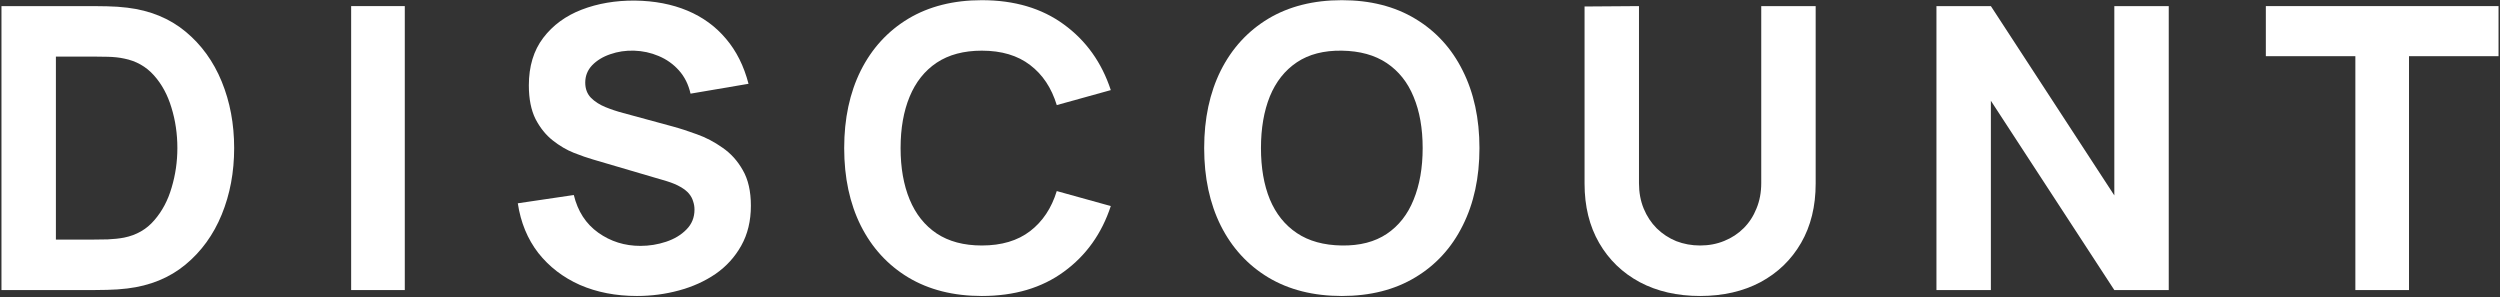
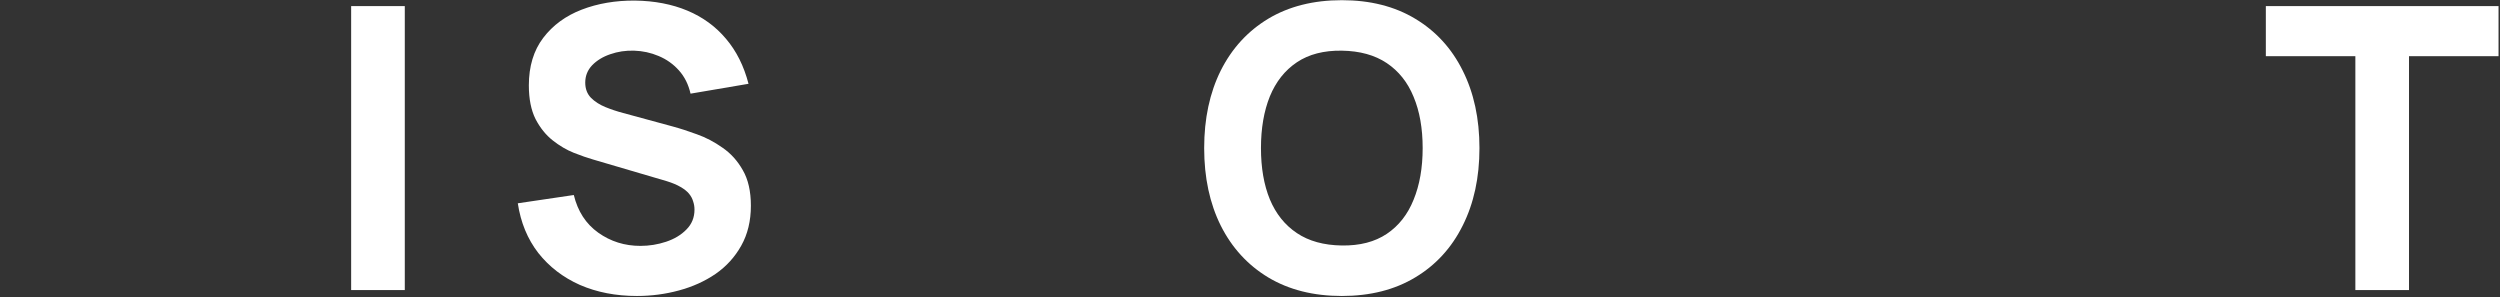
<svg xmlns="http://www.w3.org/2000/svg" viewBox="0 0 850 101" fill="none">
  <rect x="0" y="0" width="850" height="101" fill="#333333" stroke="none" />
-   <path d="M0.5 98.621V2.074H31.744C32.504 2.074 34.068 2.096 36.437 2.141C38.806 2.186 41.085 2.342 43.276 2.61C51.053 3.549 57.646 6.253 63.054 10.723C68.463 15.193 72.575 20.869 75.391 27.753C78.207 34.636 79.615 42.168 79.615 50.347C79.615 58.527 78.207 66.059 75.391 72.942C72.575 79.825 68.463 85.502 63.054 89.972C57.646 94.442 51.053 97.146 43.276 98.084C41.085 98.353 38.806 98.509 36.437 98.554C34.068 98.598 32.504 98.621 31.744 98.621H0.5ZM19.005 81.457H31.744C32.95 81.457 34.582 81.434 36.638 81.39C38.694 81.3 40.549 81.099 42.203 80.786C46.404 79.937 49.824 77.971 52.461 74.886C55.143 71.802 57.109 68.092 58.361 63.757C59.657 59.421 60.305 54.951 60.305 50.347C60.305 45.52 59.635 40.938 58.294 36.603C56.998 32.267 55.009 28.602 52.327 25.607C49.645 22.613 46.27 20.713 42.203 19.908C40.549 19.551 38.694 19.349 36.638 19.305C34.582 19.26 32.95 19.238 31.744 19.238H19.005V81.457Z" fill="white" />
  <path d="M119.39 98.621V2.074H137.627V98.621H119.39Z" fill="white" />
  <path d="M216.549 100.632C209.398 100.632 202.939 99.381 197.173 96.878C191.452 94.33 186.736 90.709 183.026 86.016C179.361 81.278 177.037 75.646 176.053 69.12L195.095 66.304C196.436 71.847 199.207 76.115 203.408 79.11C207.61 82.105 212.393 83.602 217.756 83.602C220.751 83.602 223.656 83.133 226.472 82.194C229.288 81.256 231.59 79.87 233.378 78.037C235.211 76.205 236.127 73.948 236.127 71.266C236.127 70.282 235.971 69.344 235.658 68.45C235.39 67.511 234.92 66.64 234.25 65.835C233.579 65.031 232.618 64.271 231.367 63.556C230.16 62.84 228.618 62.192 226.741 61.611L201.665 54.236C199.788 53.7 197.598 52.94 195.095 51.956C192.636 50.973 190.245 49.565 187.921 47.733C185.596 45.9 183.652 43.486 182.088 40.492C180.568 37.452 179.808 33.63 179.808 29.027C179.808 22.545 181.439 17.159 184.702 12.868C187.965 8.577 192.323 5.382 197.776 3.281C203.23 1.18 209.264 0.152 215.879 0.197C222.539 0.286 228.484 1.426 233.713 3.616C238.943 5.806 243.323 9.002 246.854 13.204C250.386 17.36 252.933 22.456 254.498 28.49L234.786 31.843C234.071 28.714 232.752 26.076 230.83 23.931C228.908 21.785 226.606 20.154 223.925 19.037C221.287 17.919 218.516 17.316 215.611 17.226C212.75 17.137 210.046 17.539 207.498 18.433C204.995 19.282 202.939 20.534 201.33 22.188C199.765 23.842 198.983 25.808 198.983 28.088C198.983 30.189 199.631 31.91 200.928 33.251C202.224 34.547 203.855 35.597 205.822 36.402C207.789 37.206 209.8 37.877 211.856 38.413L228.618 42.972C231.121 43.643 233.892 44.537 236.932 45.654C239.971 46.727 242.876 48.246 245.648 50.213C248.464 52.135 250.765 54.683 252.553 57.856C254.386 61.03 255.302 65.053 255.302 69.925C255.302 75.11 254.207 79.647 252.017 83.535C249.872 87.379 246.966 90.575 243.301 93.123C239.636 95.626 235.479 97.503 230.83 98.755C226.226 100.006 221.466 100.632 216.549 100.632Z" fill="white" />
-   <path d="M333.822 100.632C324.168 100.632 315.832 98.531 308.814 94.33C301.841 90.128 296.455 84.251 292.656 76.697C288.901 69.143 287.024 60.36 287.024 50.347C287.024 40.335 288.901 31.552 292.656 23.998C296.455 16.444 301.841 10.566 308.814 6.365C315.832 2.163 324.168 0.062 333.822 0.062C344.907 0.062 354.205 2.811 361.714 8.309C369.268 13.807 374.587 21.249 377.671 30.636L359.3 35.731C357.512 29.876 354.495 25.339 350.249 22.121C346.003 18.858 340.527 17.226 333.822 17.226C327.699 17.226 322.581 18.59 318.469 21.316C314.401 24.043 311.339 27.887 309.283 32.848C307.227 37.81 306.199 43.643 306.199 50.347C306.199 57.052 307.227 62.885 309.283 67.847C311.339 72.808 314.401 76.652 318.469 79.379C322.581 82.105 327.699 83.468 333.822 83.468C340.527 83.468 346.003 81.837 350.249 78.574C354.495 75.311 357.512 70.774 359.3 64.963L377.671 70.059C374.587 79.445 369.268 86.888 361.714 92.385C354.205 97.883 344.907 100.632 333.822 100.632Z" fill="white" />
  <path d="M456.217 100.632C446.562 100.632 438.226 98.531 431.209 94.33C424.236 90.128 418.85 84.251 415.051 76.697C411.296 69.143 409.419 60.36 409.419 50.347C409.419 40.335 411.296 31.552 415.051 23.998C418.85 16.444 424.236 10.566 431.209 6.365C438.226 2.163 446.562 0.062 456.217 0.062C465.872 0.062 474.186 2.163 481.158 6.365C488.176 10.566 493.562 16.444 497.317 23.998C501.116 31.552 503.016 40.335 503.016 50.347C503.016 60.36 501.116 69.143 497.317 76.697C493.562 84.251 488.176 90.128 481.158 94.33C474.186 98.531 465.872 100.632 456.217 100.632ZM456.217 83.468C462.341 83.558 467.436 82.239 471.504 79.513C475.571 76.786 478.611 72.92 480.622 67.913C482.678 62.907 483.706 57.052 483.706 50.347C483.706 43.643 482.678 37.832 480.622 32.915C478.611 27.998 475.571 24.177 471.504 21.45C467.436 18.724 462.341 17.316 456.217 17.226C450.094 17.137 444.998 18.456 440.93 21.182C436.863 23.909 433.801 27.775 431.745 32.781C429.734 37.787 428.728 43.643 428.728 50.347C428.728 57.052 429.734 62.863 431.745 67.779C433.801 72.696 436.863 76.518 440.93 79.244C444.998 81.971 450.094 83.379 456.217 83.468Z" fill="white" />
-   <path d="M578.038 100.632C570.26 100.632 563.422 99.068 557.521 95.939C551.621 92.765 547.017 88.318 543.71 82.597C540.402 76.875 538.748 70.148 538.748 62.416V2.208L557.253 2.074V62.282C557.253 65.455 557.79 68.338 558.862 70.931C559.935 73.523 561.41 75.758 563.287 77.635C565.209 79.513 567.422 80.965 569.925 81.993C572.473 82.977 575.177 83.468 578.038 83.468C580.988 83.468 583.714 82.954 586.217 81.926C588.765 80.898 590.978 79.445 592.855 77.568C594.732 75.691 596.185 73.456 597.213 70.864C598.286 68.271 598.822 65.41 598.822 62.282V2.074H617.327V62.416C617.327 70.148 615.673 76.875 612.365 82.597C609.058 88.318 604.454 92.765 598.554 95.939C592.654 99.068 585.815 100.632 578.038 100.632Z" fill="white" />
-   <path d="M658.393 98.621V2.074H676.898L718.869 66.439V2.074H737.374V98.621H718.869L676.898 34.256V98.621H658.393Z" fill="white" />
  <path d="M800.824 98.621V19.104H770.385V2.074H849.5V19.104H819.061V98.621H800.824Z" fill="white" />
</svg>